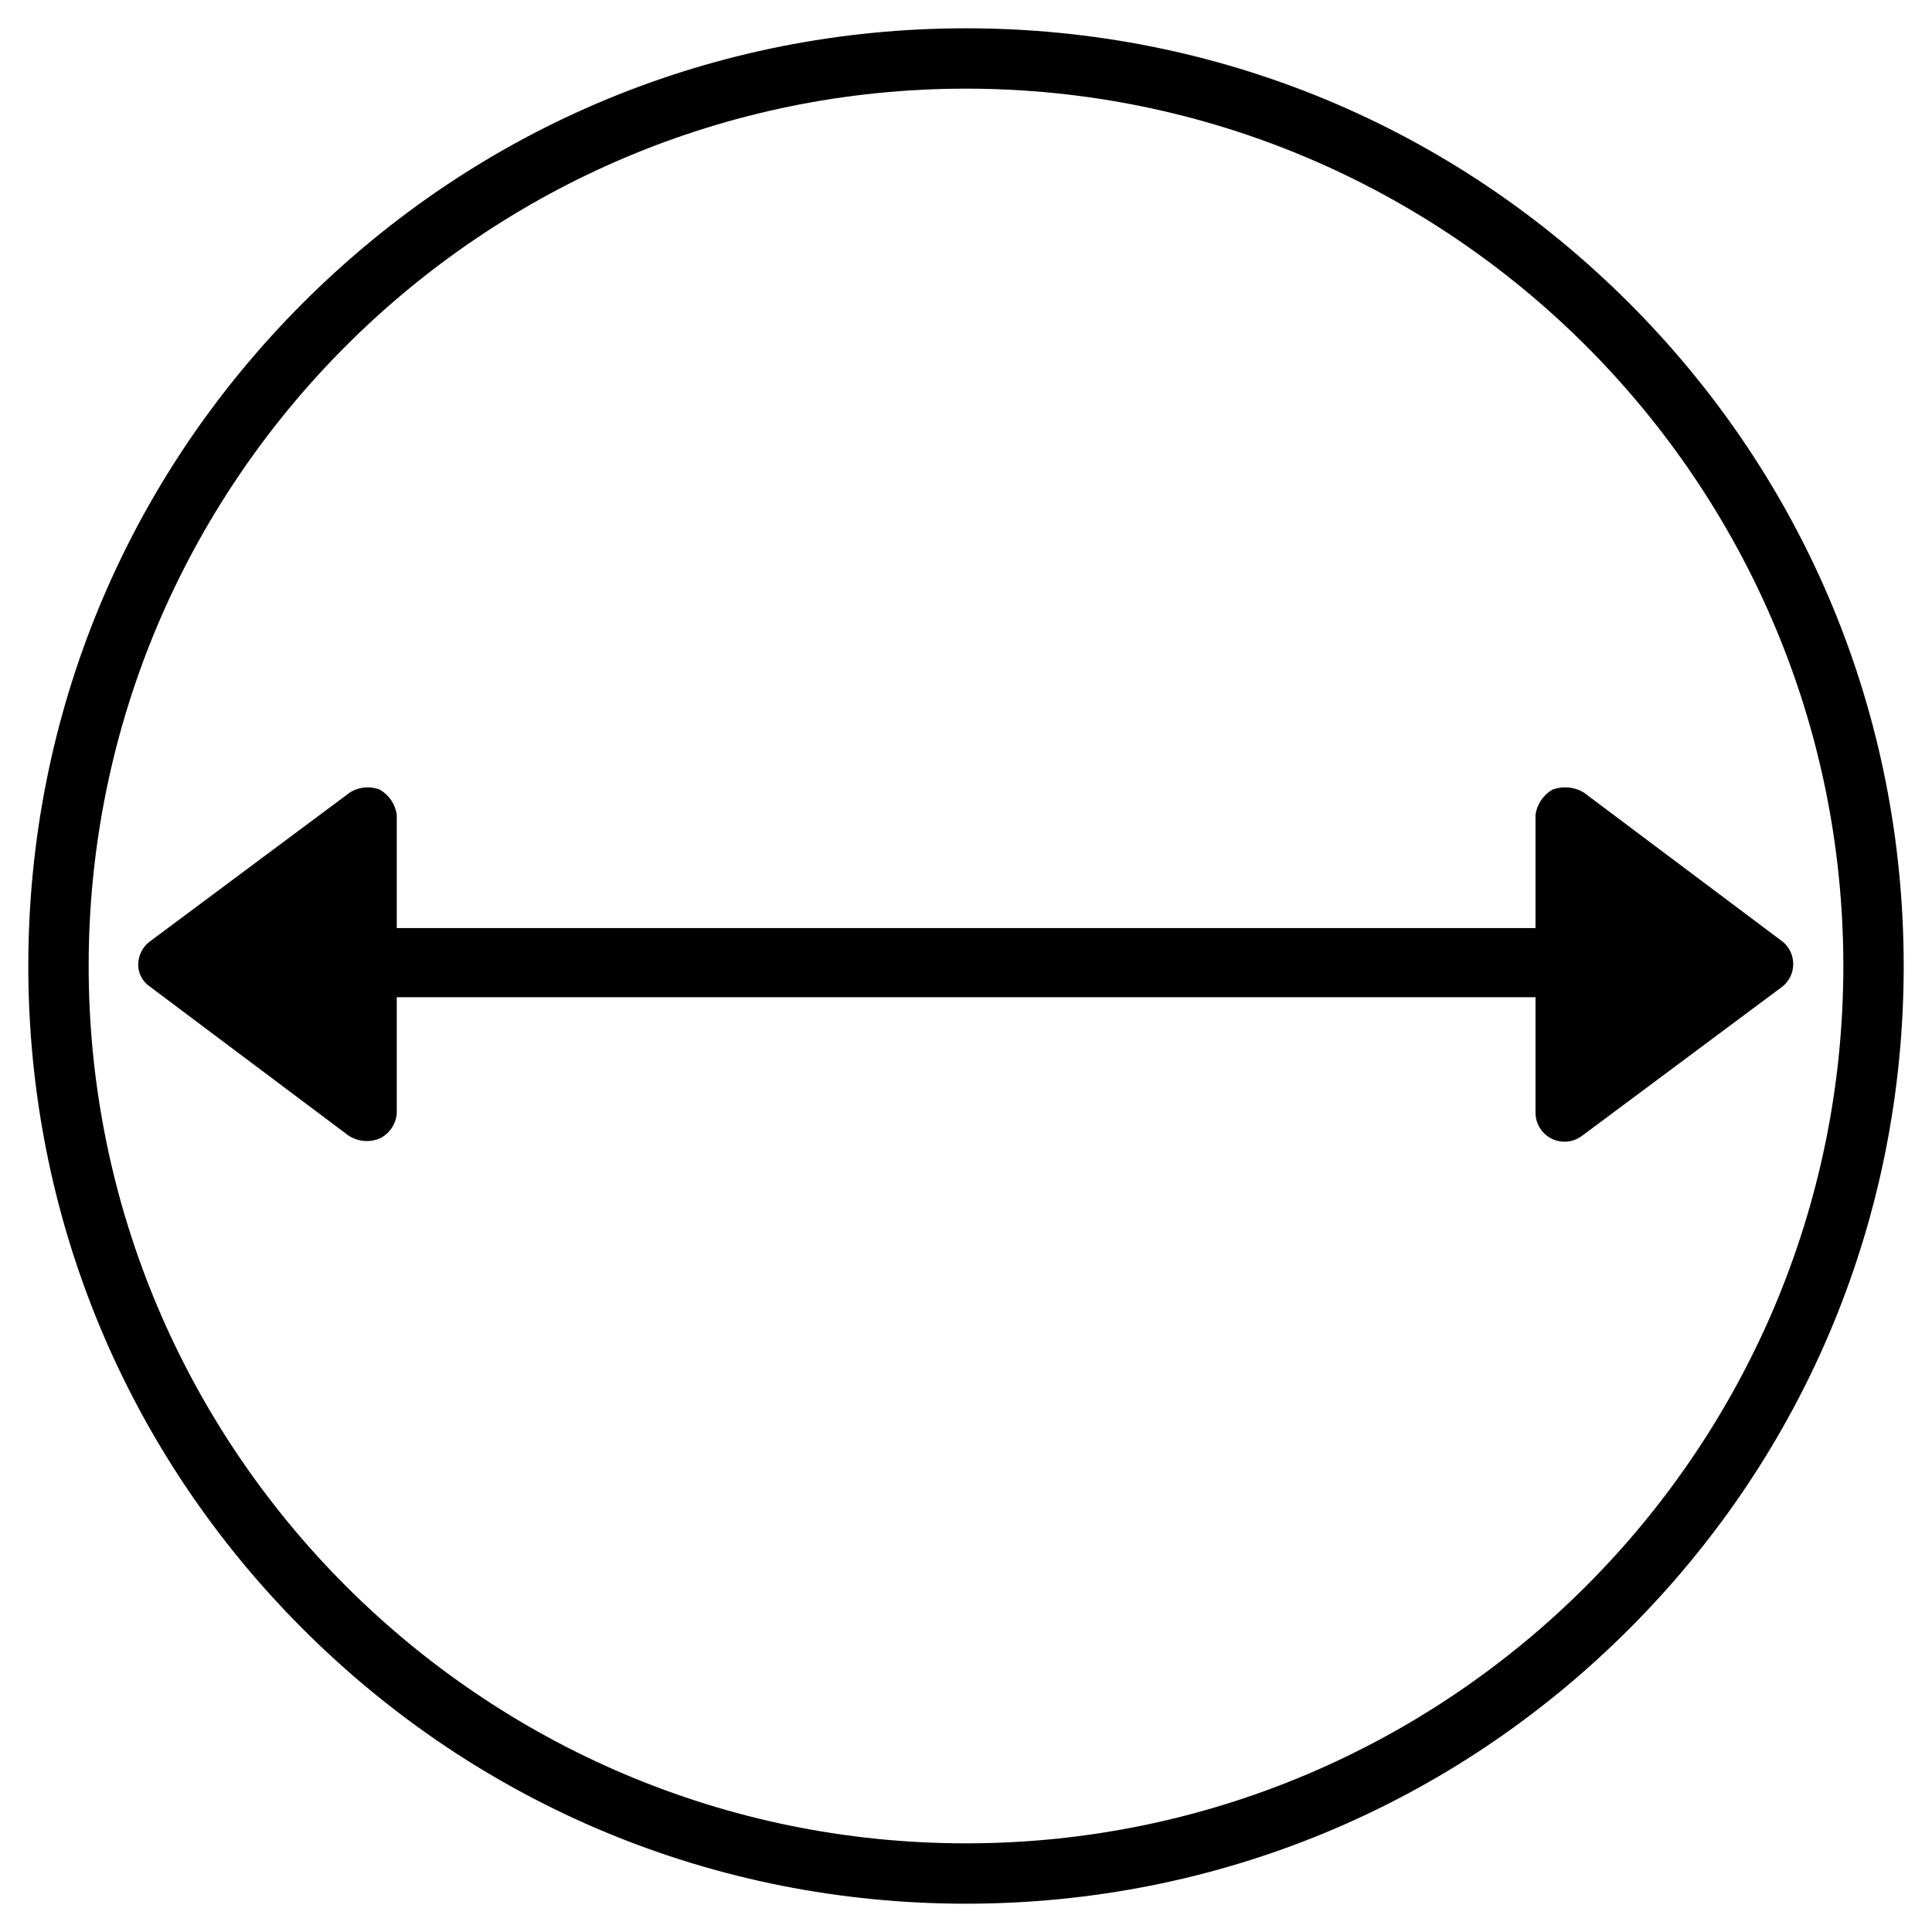
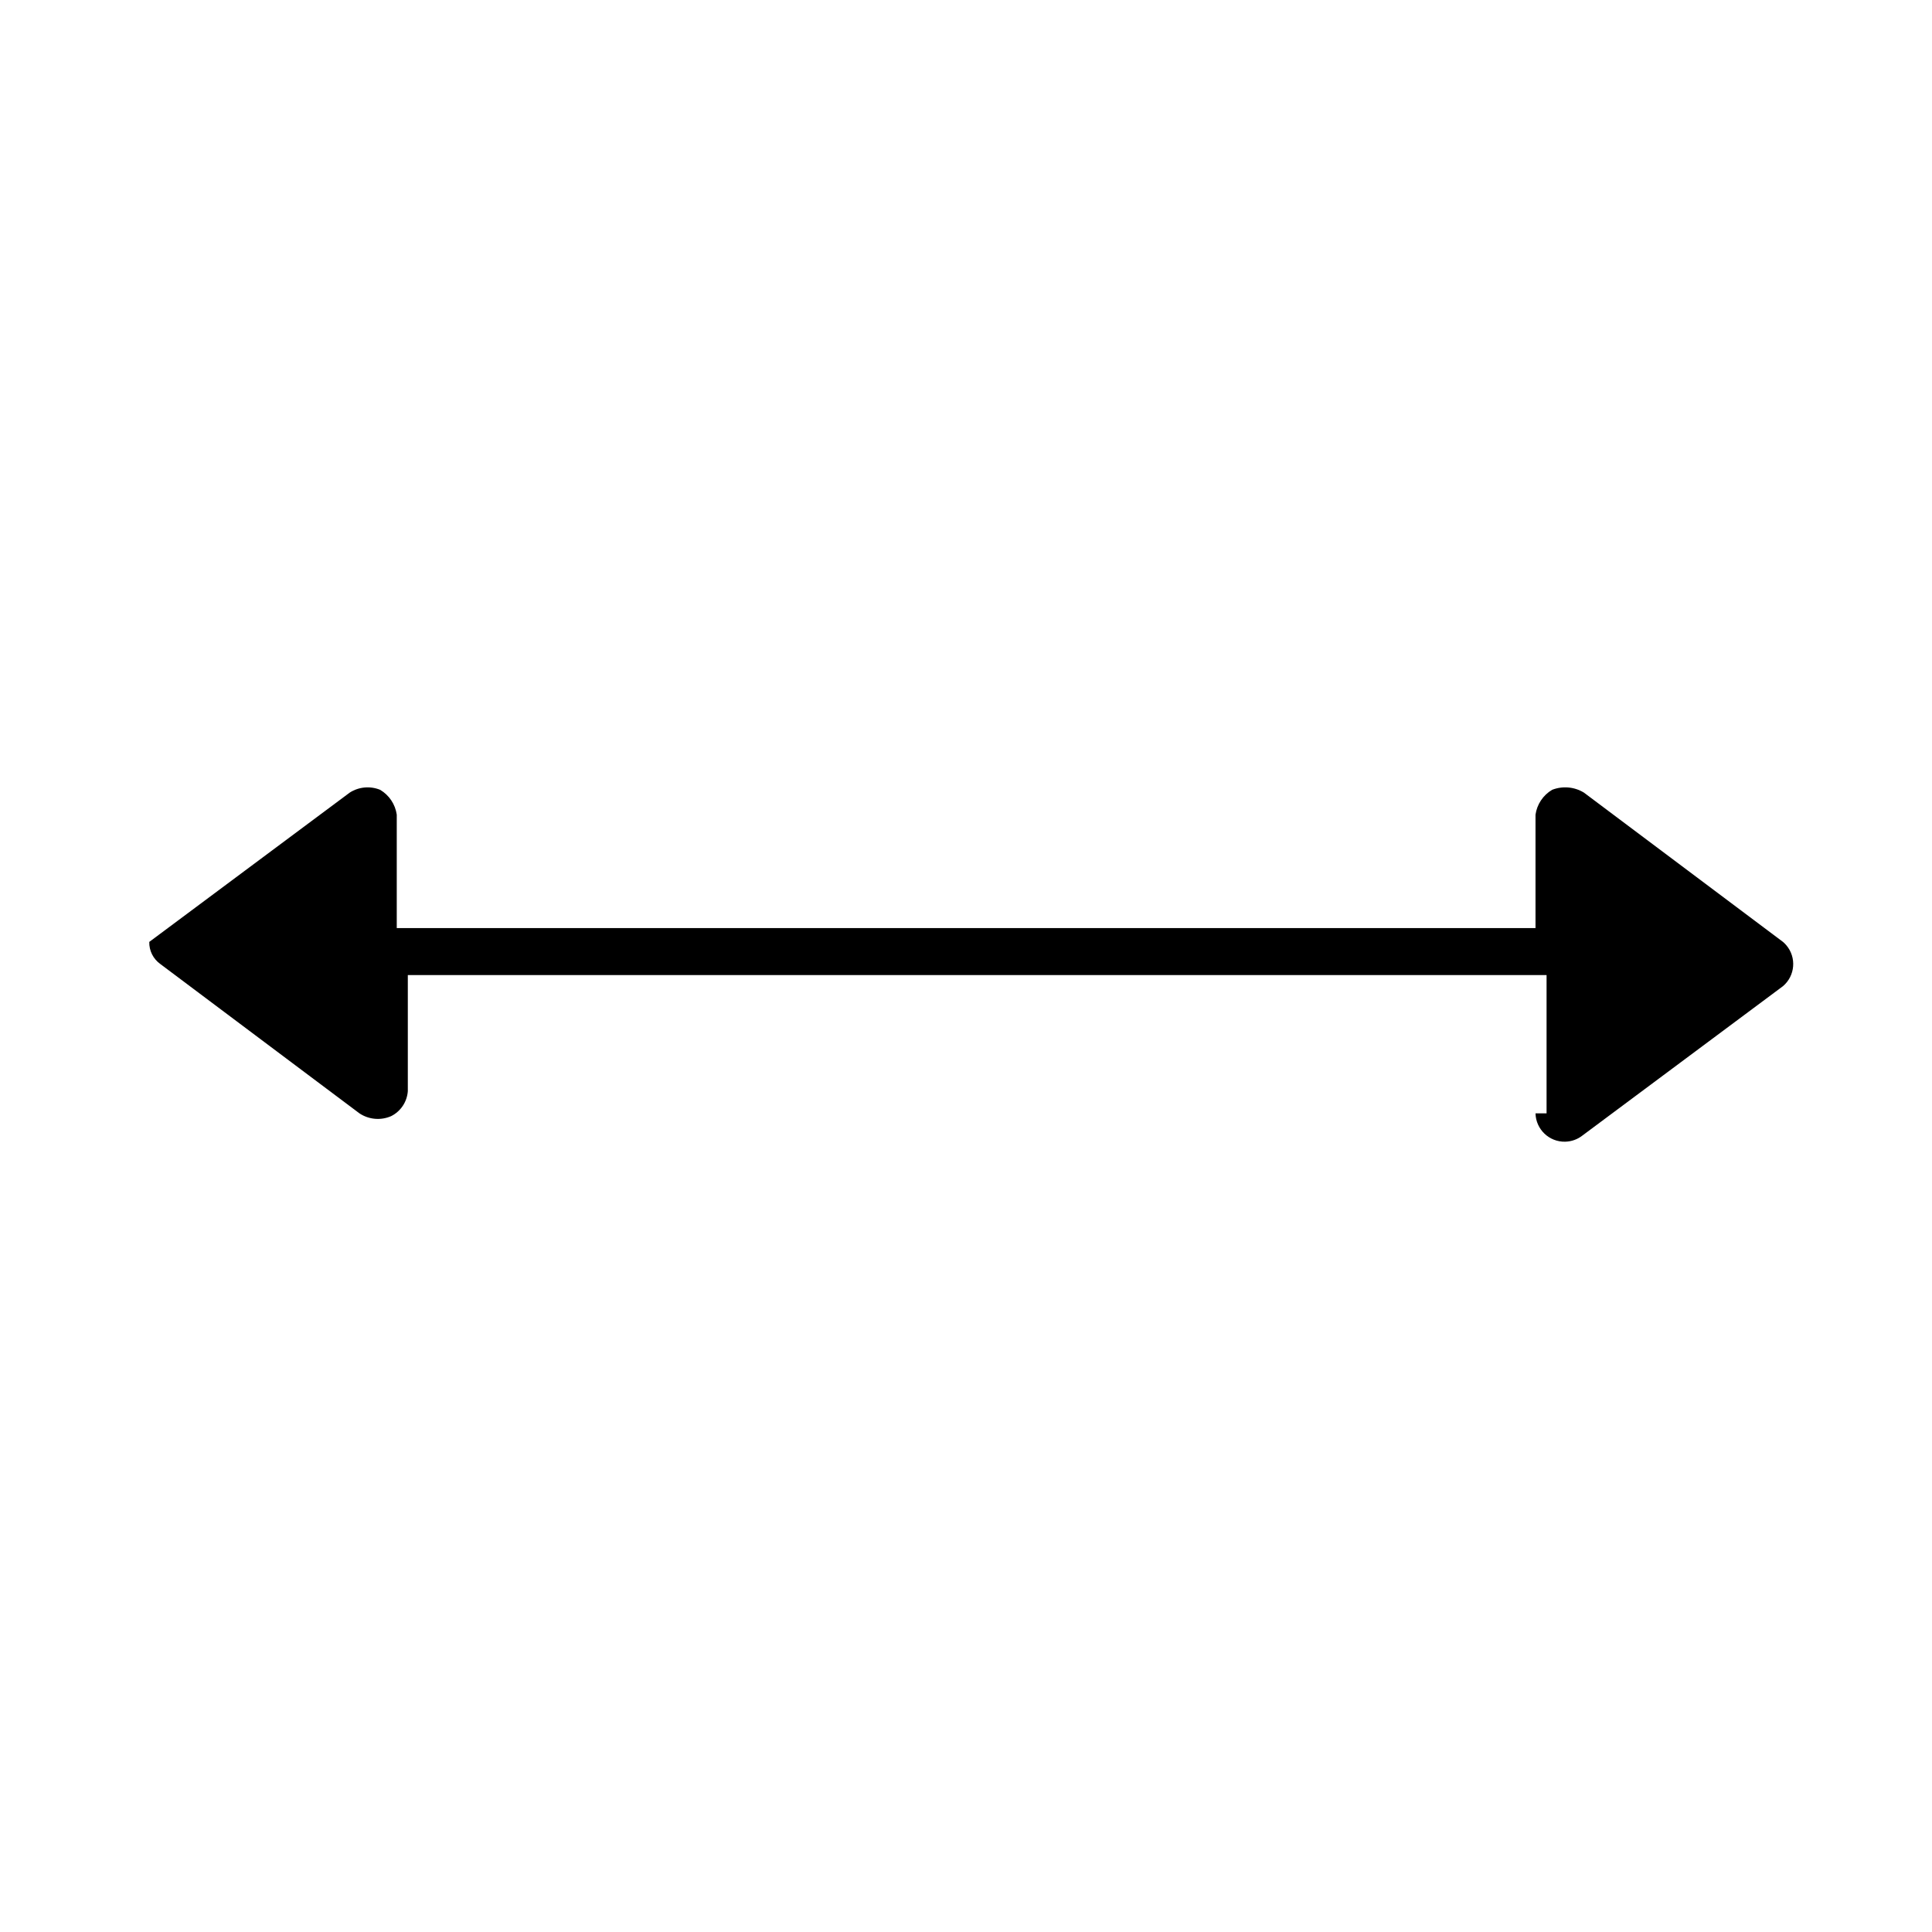
<svg xmlns="http://www.w3.org/2000/svg" version="1.1" id="Capa_1" x="0px" y="0px" width="512px" height="512px" viewBox="-49 141 512 512" style="enable-background:new -49 141 512 512;" xml:space="preserve">
  <g>
    <g>
-       <path d="M207,645.5c-66.377,0-128.781-25.849-175.716-72.784C-15.651,525.781-41.5,463.377-41.5,397    c0-66.377,25.849-128.781,72.784-175.716C78.219,174.349,140.623,148.5,207,148.5c66.377,0,128.781,25.849,175.716,72.784    C429.651,268.219,455.5,330.623,455.5,397c0,66.377-25.849,128.781-72.784,175.716S273.377,645.5,207,645.5z M207,164.495    C78.796,164.495-25.505,268.796-25.505,397c0,128.203,104.301,232.505,232.505,232.505c128.203,0,232.505-104.301,232.505-232.505    C439.505,268.796,335.203,164.495,207,164.495z" />
-     </g>
-     <path d="M357.926,436.048c0.099,4.248,3.623,7.612,7.871,7.513c1.667-0.039,3.277-0.618,4.586-1.651l53.126-39.57   c3.238-2.752,3.631-7.608,0.879-10.846c-0.269-0.316-0.563-0.61-0.879-0.879l-52.76-39.57c-2.541-1.546-5.658-1.817-8.427-0.733   c-2.39,1.418-4.007,3.844-4.397,6.595v30.044H56.145v-30.044c-0.389-2.751-2.007-5.177-4.397-6.595   c-2.646-1.08-5.652-0.807-8.061,0.733l-53.126,39.57c-1.802,1.419-2.877,3.569-2.931,5.862c-0.061,2.321,1.038,4.519,2.931,5.862   l52.76,39.57c2.499,1.668,5.677,1.944,8.427,0.733c2.52-1.276,4.188-3.778,4.397-6.595v-30.777h301.781V436.048z" />
-     <path d="M202.964,182.874" />
+       </g>
+     <path d="M357.926,436.048c0.099,4.248,3.623,7.612,7.871,7.513c1.667-0.039,3.277-0.618,4.586-1.651l53.126-39.57   c3.238-2.752,3.631-7.608,0.879-10.846c-0.269-0.316-0.563-0.61-0.879-0.879l-52.76-39.57c-2.541-1.546-5.658-1.817-8.427-0.733   c-2.39,1.418-4.007,3.844-4.397,6.595v30.044H56.145v-30.044c-0.389-2.751-2.007-5.177-4.397-6.595   c-2.646-1.08-5.652-0.807-8.061,0.733l-53.126,39.57c-0.061,2.321,1.038,4.519,2.931,5.862   l52.76,39.57c2.499,1.668,5.677,1.944,8.427,0.733c2.52-1.276,4.188-3.778,4.397-6.595v-30.777h301.781V436.048z" />
  </g>
</svg>